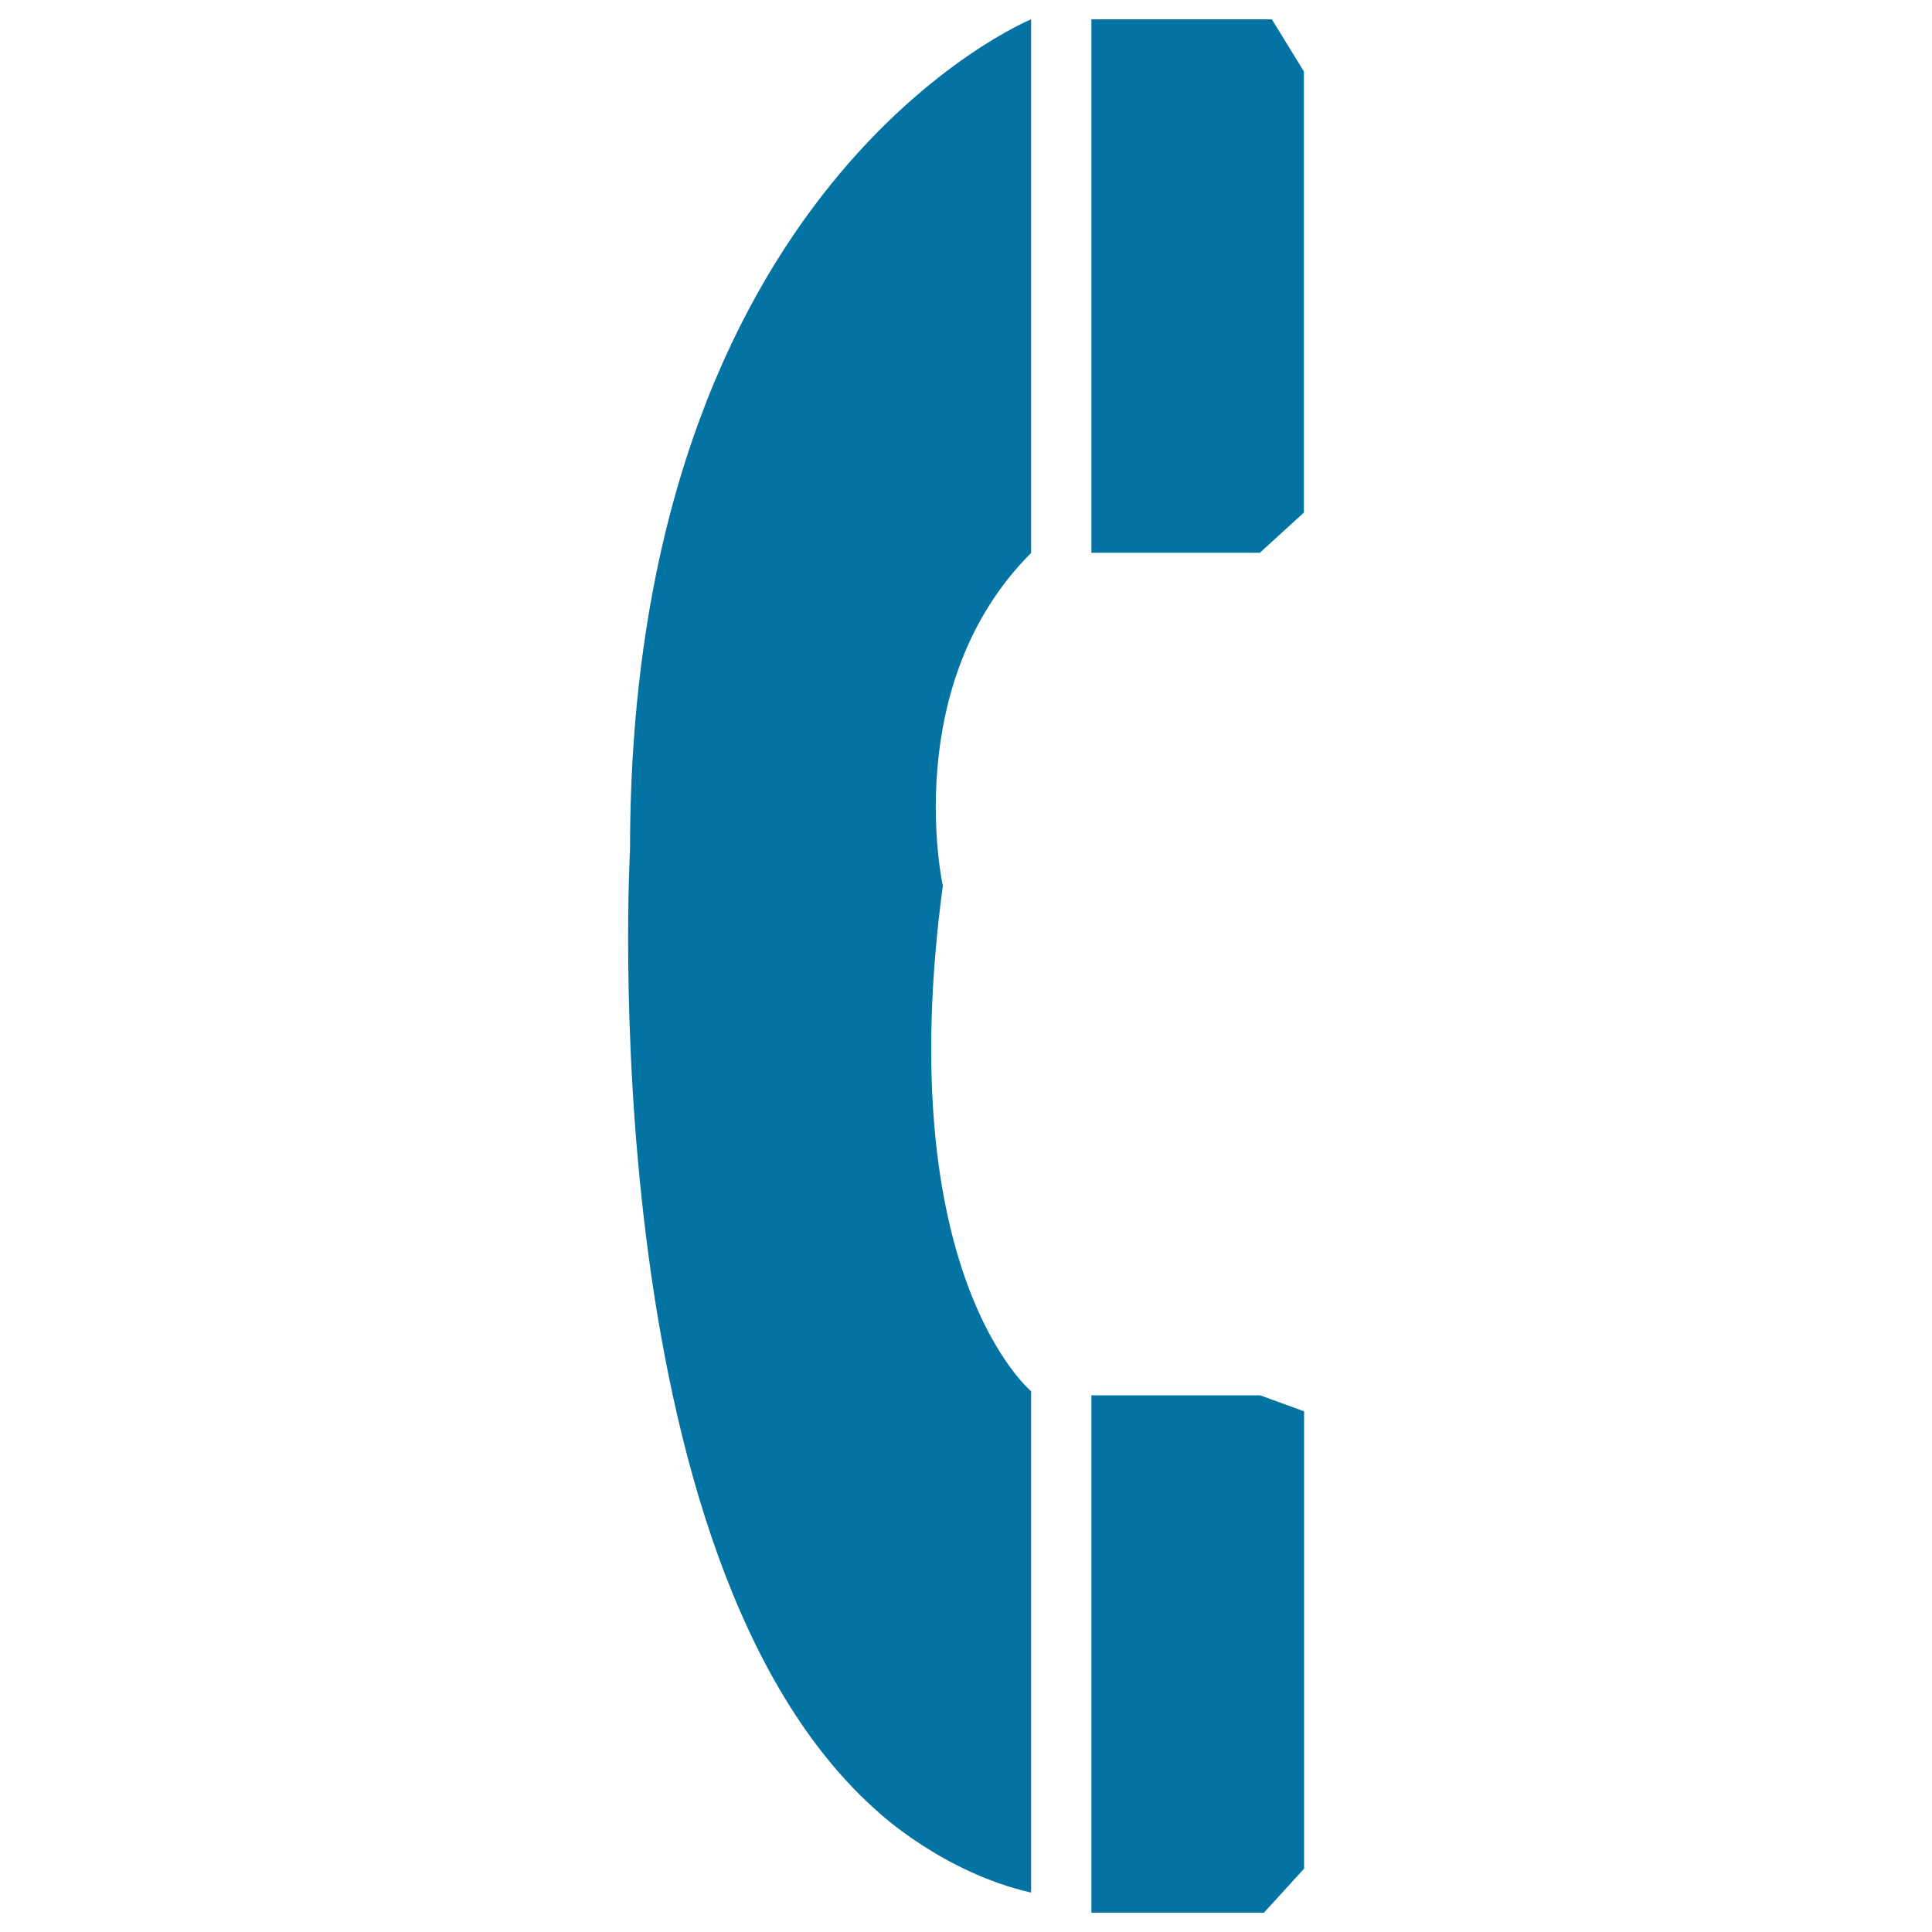
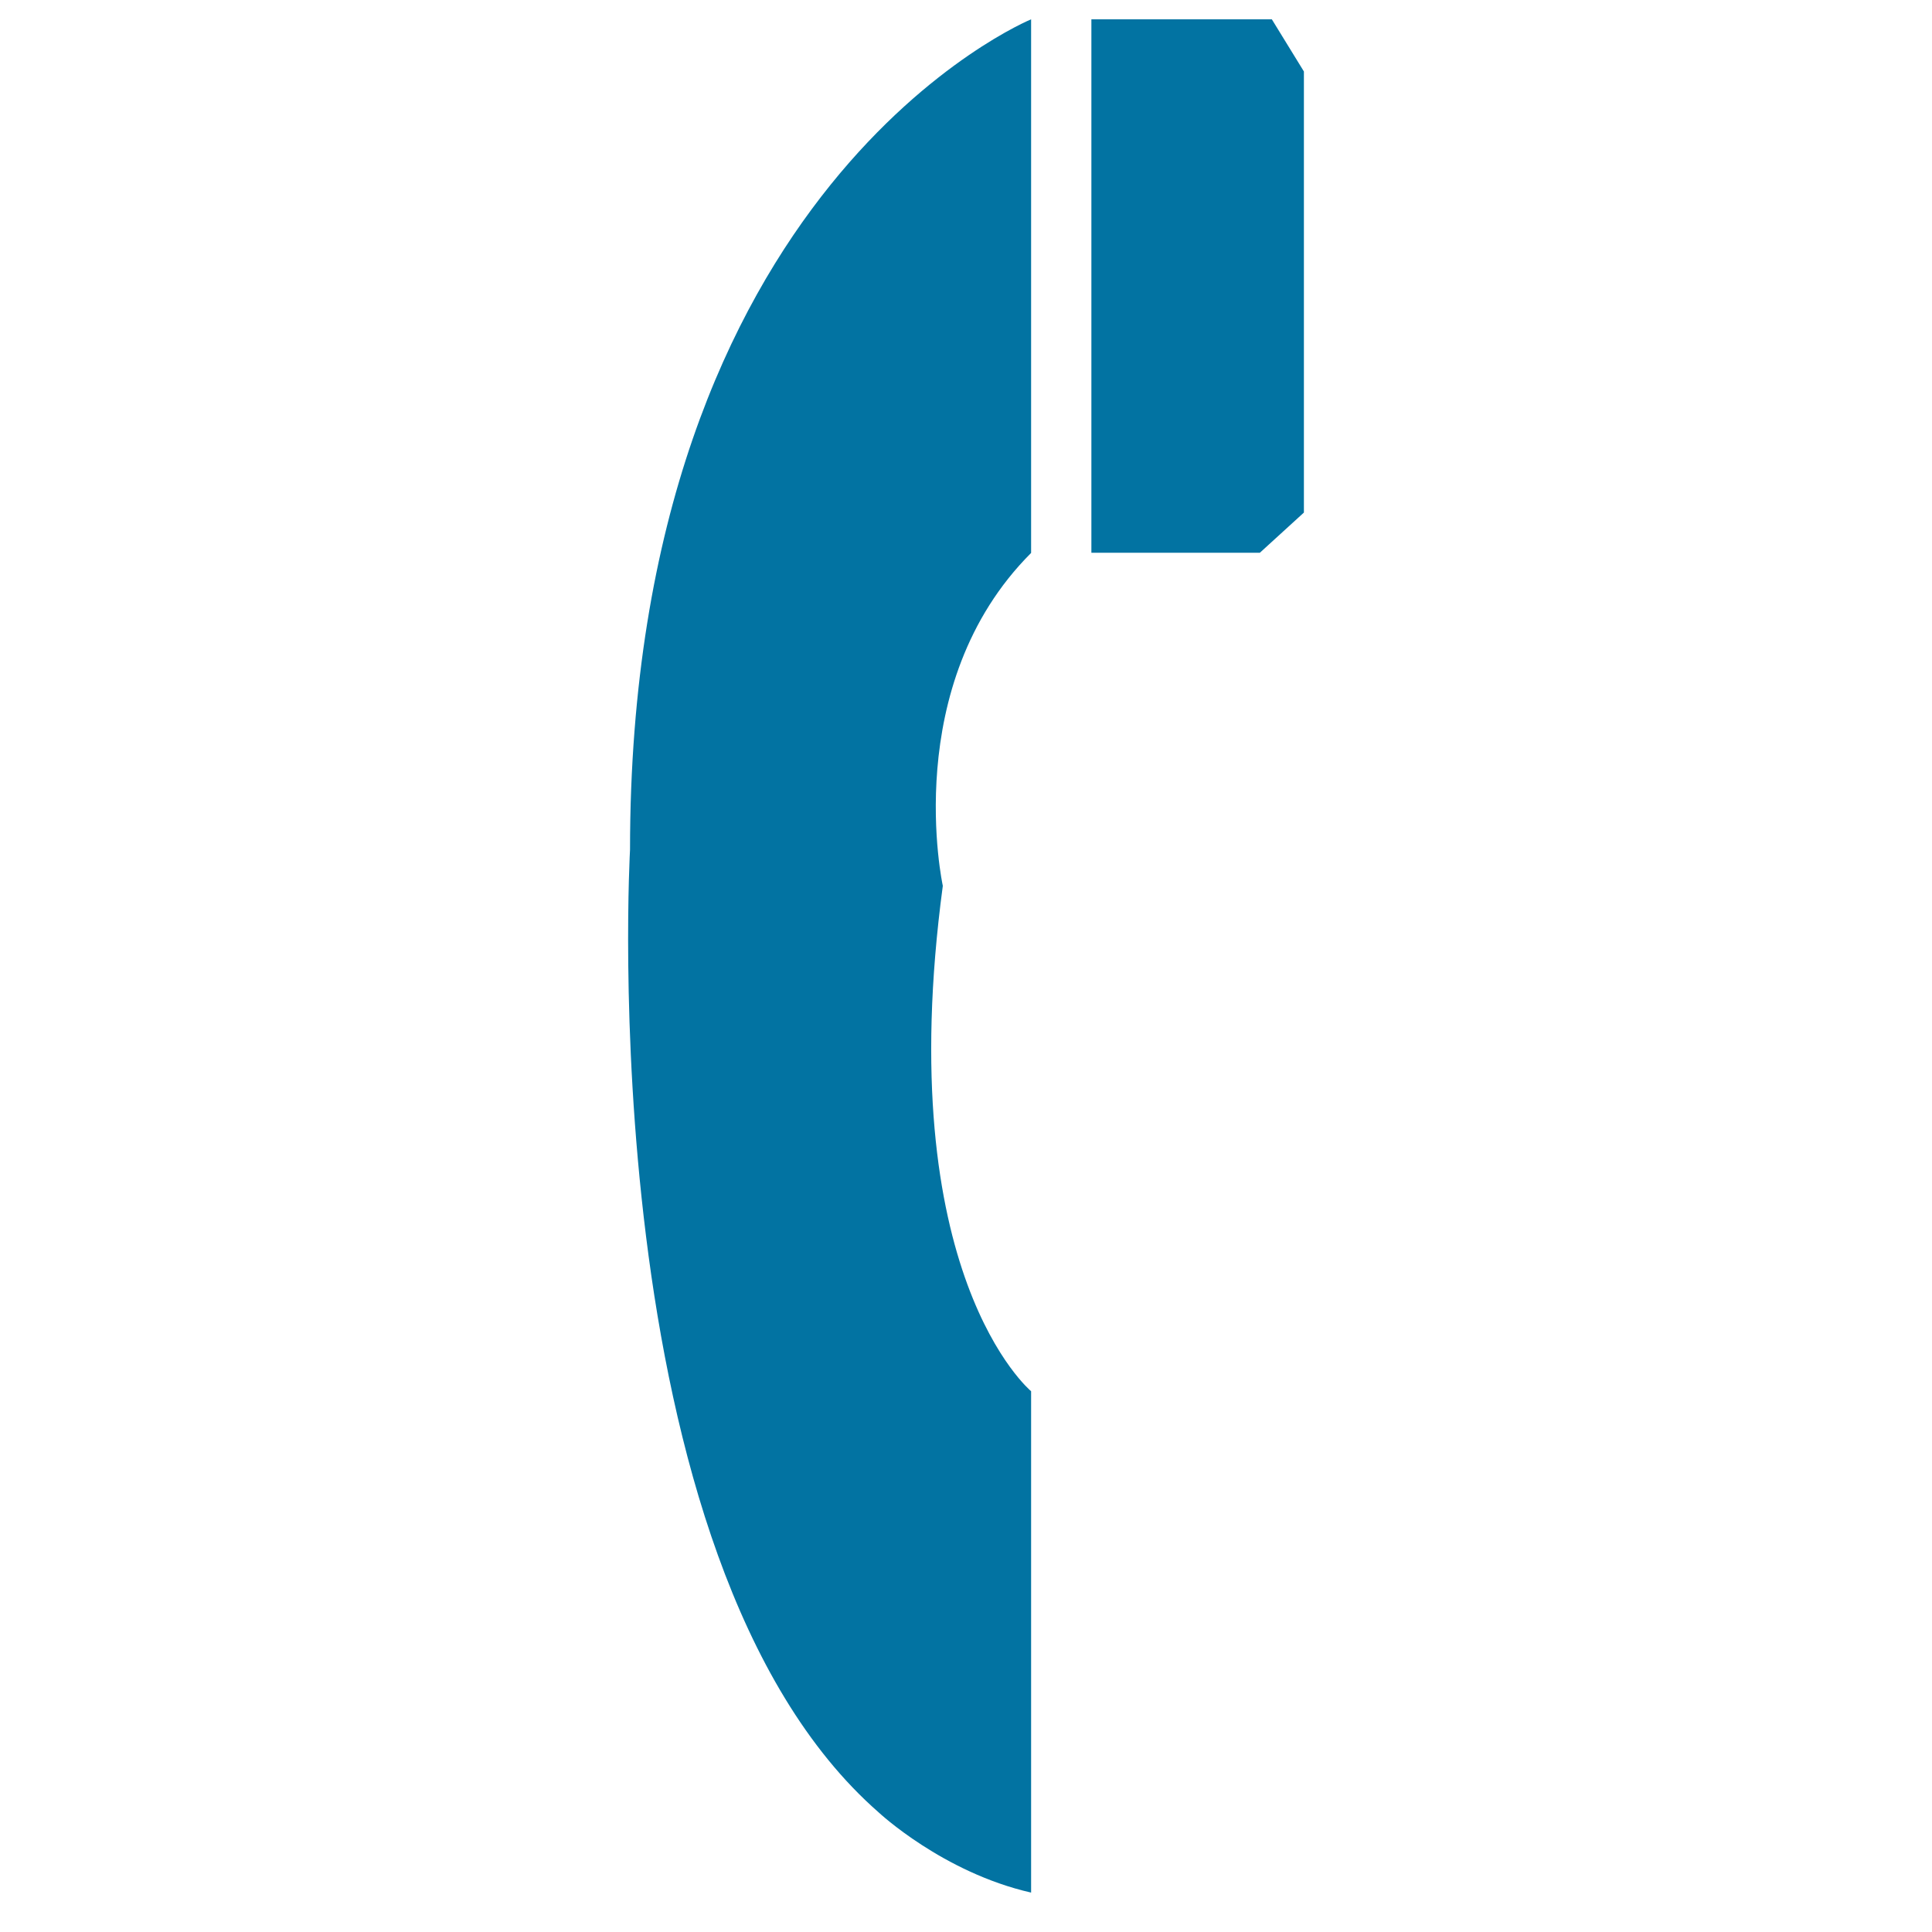
<svg xmlns="http://www.w3.org/2000/svg" viewBox="0 0 1000 1000" style="fill:#0273a2">
  <title>Tel SVG icon</title>
  <path d="M533.7,10c0,0-207.6,85.1-207.6,429.8c0,0-20.8,367.5,128.7,498.3c0,0,33.2,31.1,78.9,41.5V720.1c0,0-72.7-60.2-45.7-261.6c0,0-22.8-103.8,45.7-172.3L533.7,10L533.7,10z" />
  <path d="M564.9,10v276.1h87.2l22.8-20.8V37l-16.6-27L564.9,10z" />
-   <path d="M564.9,722.2V990h89.3l20.8-22.8V730.5l-22.8-8.3L564.9,722.2z" />
</svg>